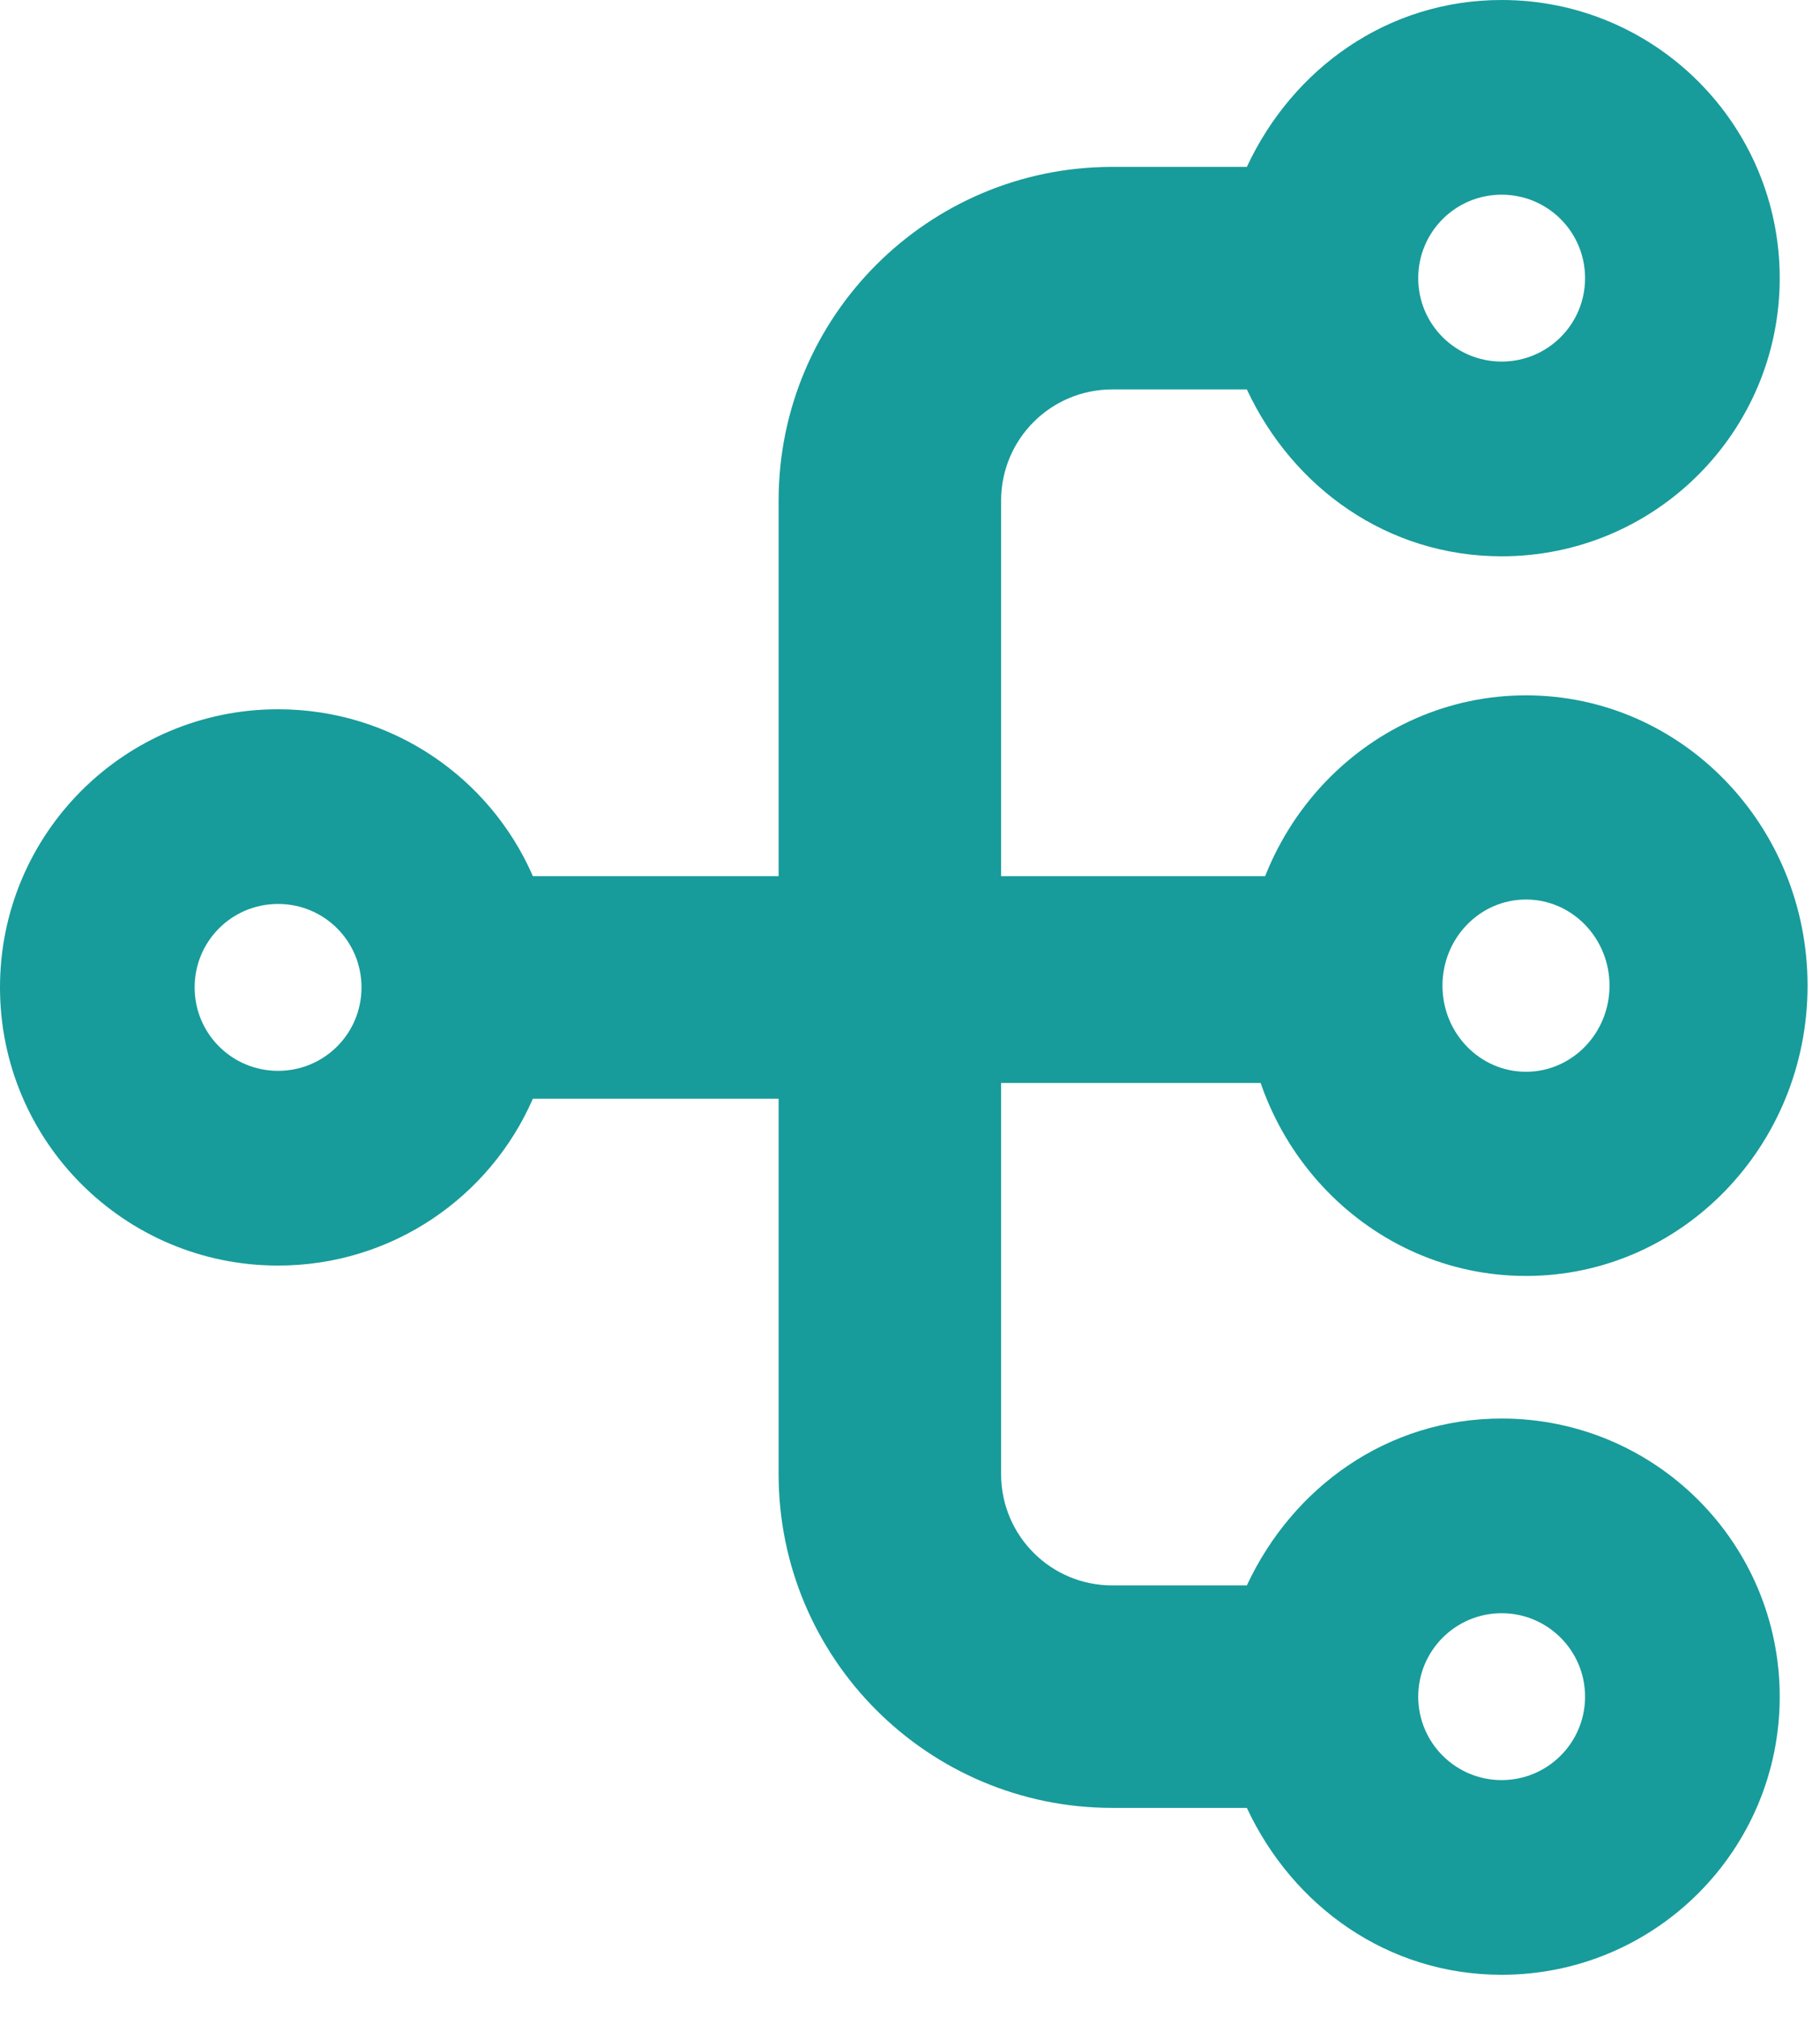
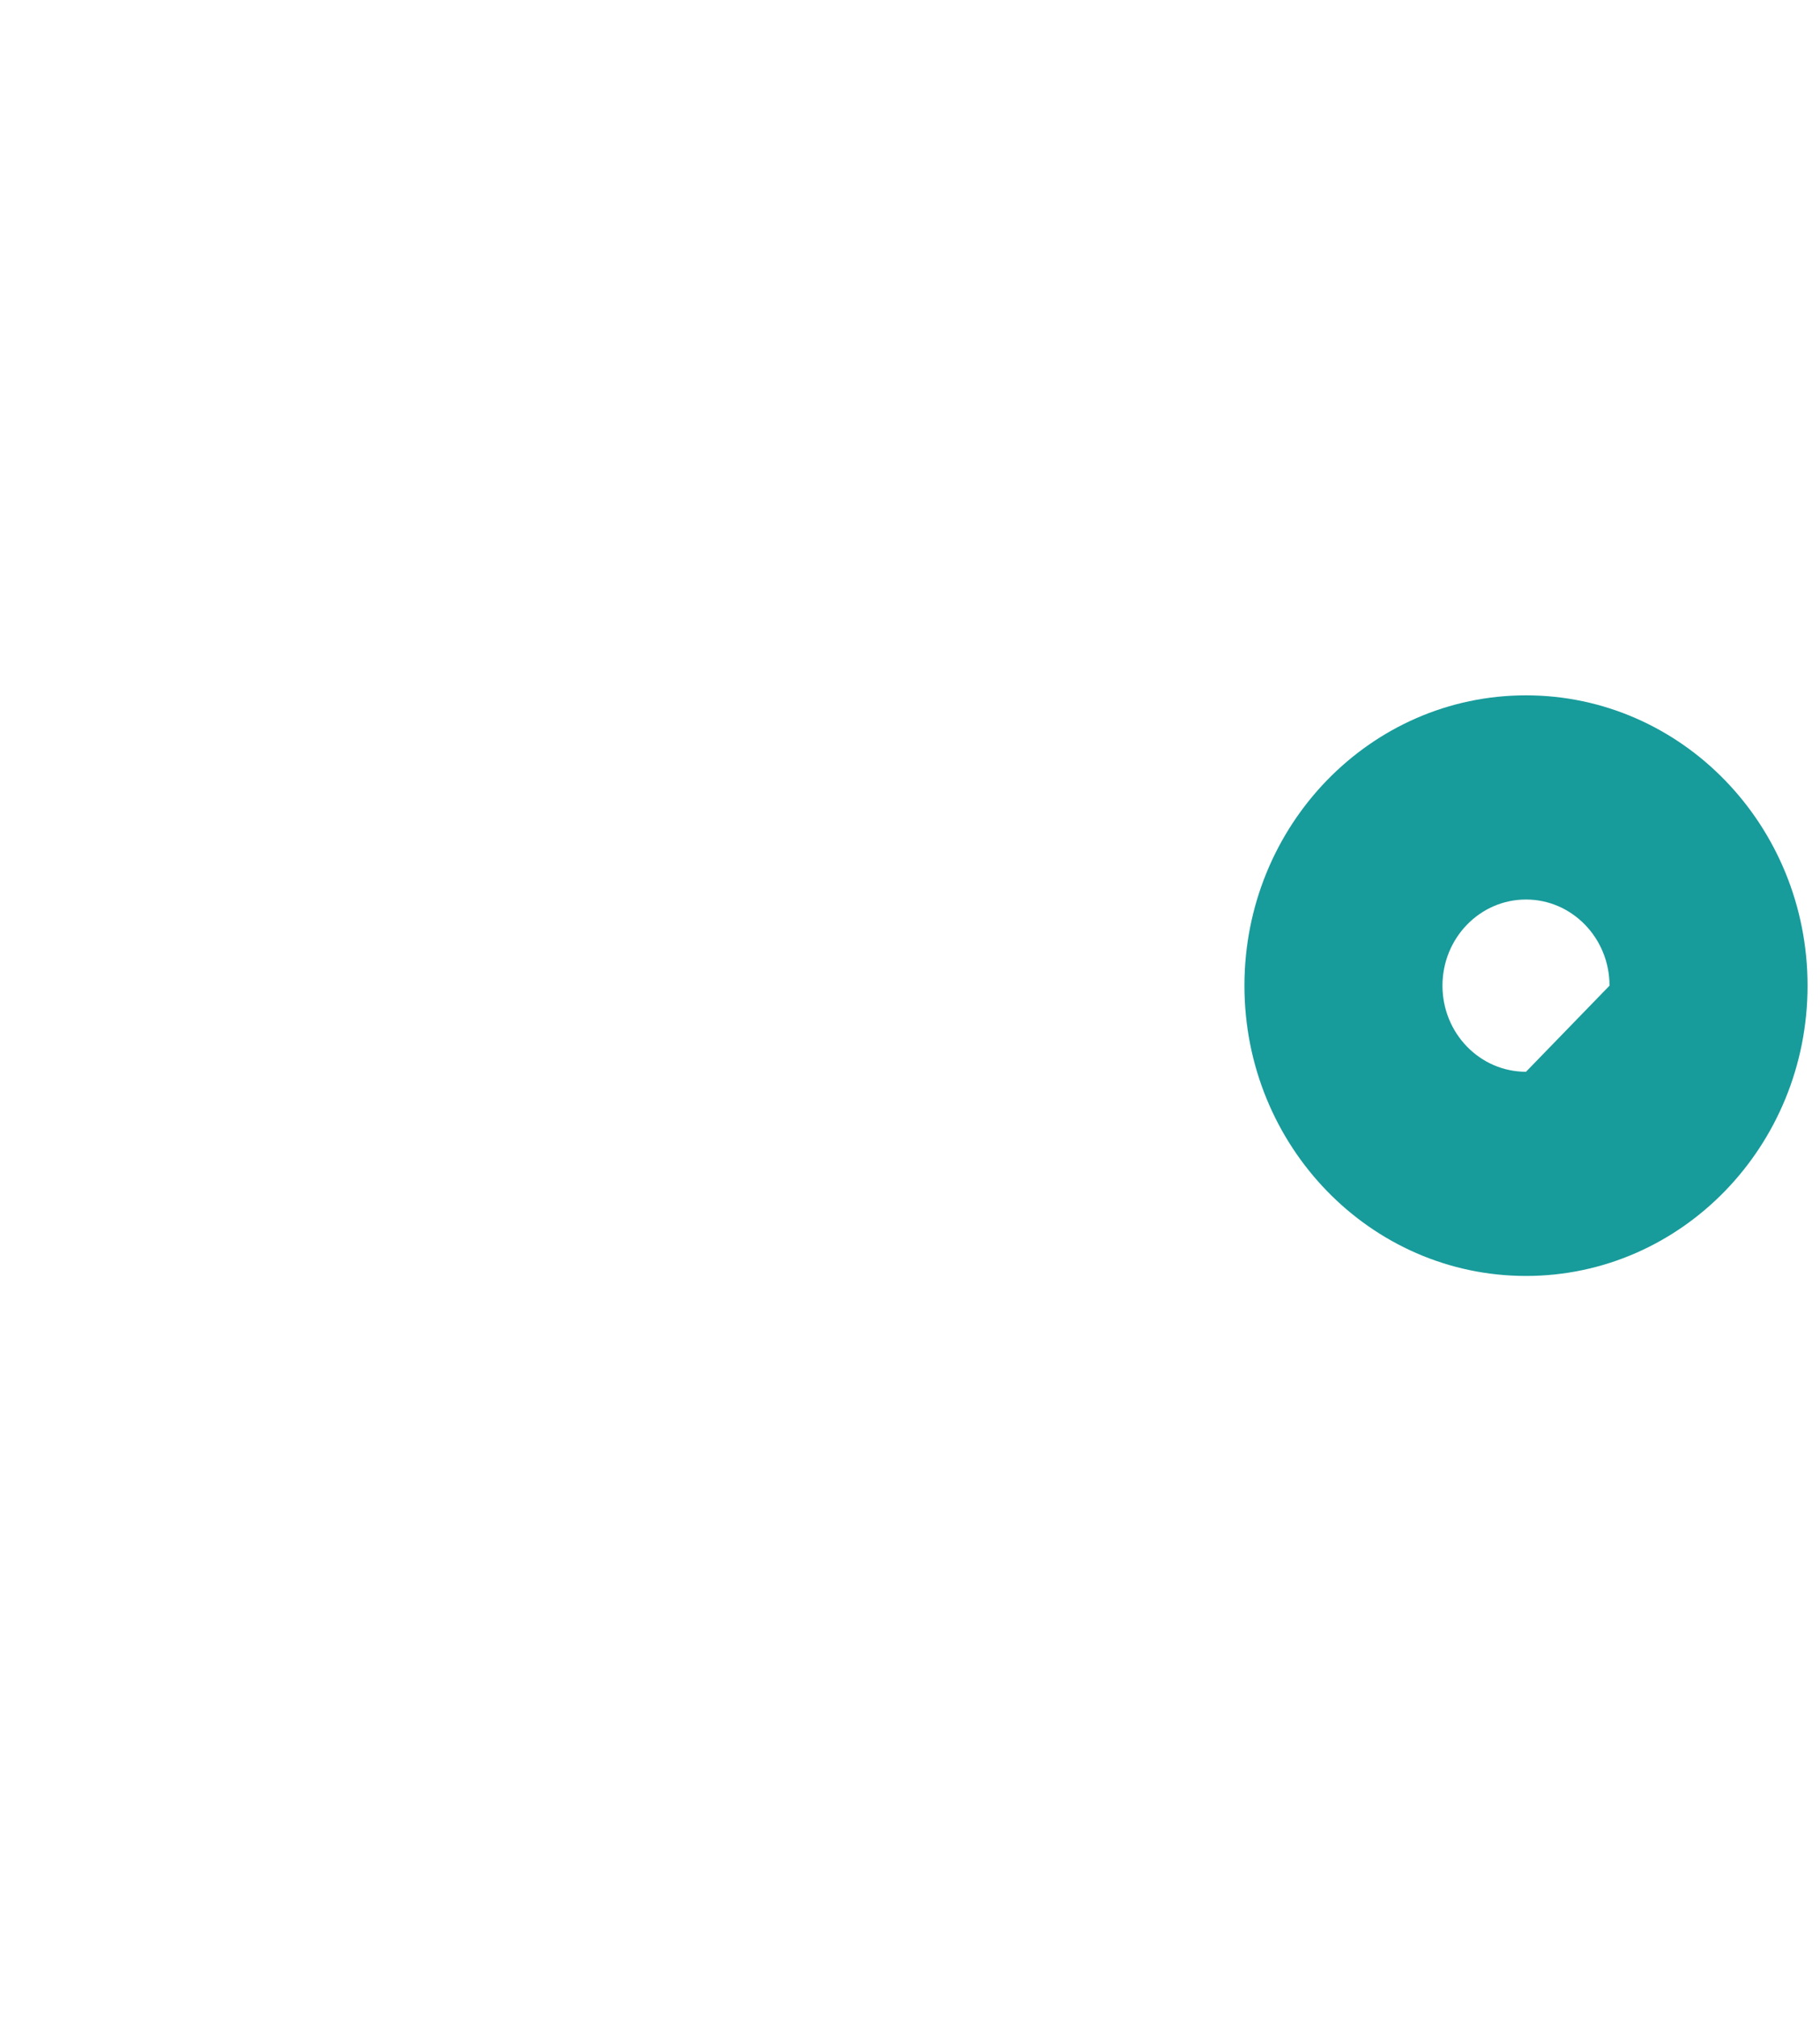
<svg xmlns="http://www.w3.org/2000/svg" width="37" height="41" viewBox="0 0 37 41" fill="none">
-   <path d="M30.528 28.832C28.21 28.832 26.281 30.224 25.348 32.224L22.613 32.224C21.363 32.224 20.352 31.213 20.352 29.962L20.352 22.012L25.899 22.012L25.899 17.808L20.352 17.808L20.352 10.176C20.352 8.925 21.363 7.915 22.613 7.915L25.348 7.915C26.281 9.914 28.21 11.307 30.528 11.307C33.65 11.307 36.181 8.777 36.181 5.653C36.181 2.53 33.65 -3.03822e-05 30.528 -3.02458e-05C28.21 -3.01444e-05 26.281 1.392 25.348 3.392L22.613 3.392C18.868 3.392 15.829 6.431 15.829 10.176L15.829 17.808L10.833 17.808C9.964 15.808 7.971 14.416 5.653 14.416C2.53 14.416 0 16.946 0 20.069C0 23.193 2.53 25.723 5.653 25.723C7.971 25.723 9.964 24.33 10.833 22.331L15.829 22.331L15.829 29.962C15.829 33.709 18.868 36.746 22.613 36.746L25.348 36.746C26.281 38.743 28.21 40.138 30.528 40.138C33.65 40.138 36.181 37.607 36.181 34.485C36.181 31.362 33.65 28.832 30.528 28.832ZM28.832 34.485C28.832 33.549 29.592 32.789 30.528 32.789C31.464 32.789 32.224 33.549 32.224 34.485C32.224 35.422 31.464 36.181 30.528 36.181C29.592 36.181 28.832 35.422 28.832 34.485ZM28.832 5.653C28.832 4.713 29.592 3.957 30.528 3.957C31.464 3.957 32.224 4.713 32.224 5.653C32.224 6.593 31.464 7.349 30.528 7.349C29.592 7.349 28.832 6.593 28.832 5.653ZM7.349 20.069C7.349 21.009 6.593 21.765 5.653 21.765C4.714 21.765 3.957 21.009 3.957 20.069C3.957 19.129 4.714 18.373 5.653 18.373C6.593 18.373 7.349 19.129 7.349 20.069Z" fill="#189B9B" />
-   <path d="M31.023 14.133C27.861 14.133 25.299 16.775 25.299 20.034C25.299 23.293 27.861 25.934 31.023 25.934C34.184 25.934 36.747 23.293 36.747 20.034C36.747 16.775 34.184 14.133 31.023 14.133ZM31.023 21.784C30.085 21.784 29.325 21.001 29.325 20.034C29.325 19.067 30.085 18.283 31.023 18.283C31.96 18.283 32.721 19.067 32.721 20.034C32.721 21.001 31.96 21.784 31.023 21.784Z" fill="#189B9B" />
+   <path d="M31.023 14.133C27.861 14.133 25.299 16.775 25.299 20.034C25.299 23.293 27.861 25.934 31.023 25.934C34.184 25.934 36.747 23.293 36.747 20.034C36.747 16.775 34.184 14.133 31.023 14.133ZM31.023 21.784C30.085 21.784 29.325 21.001 29.325 20.034C29.325 19.067 30.085 18.283 31.023 18.283C31.96 18.283 32.721 19.067 32.721 20.034Z" fill="#189B9B" />
</svg>